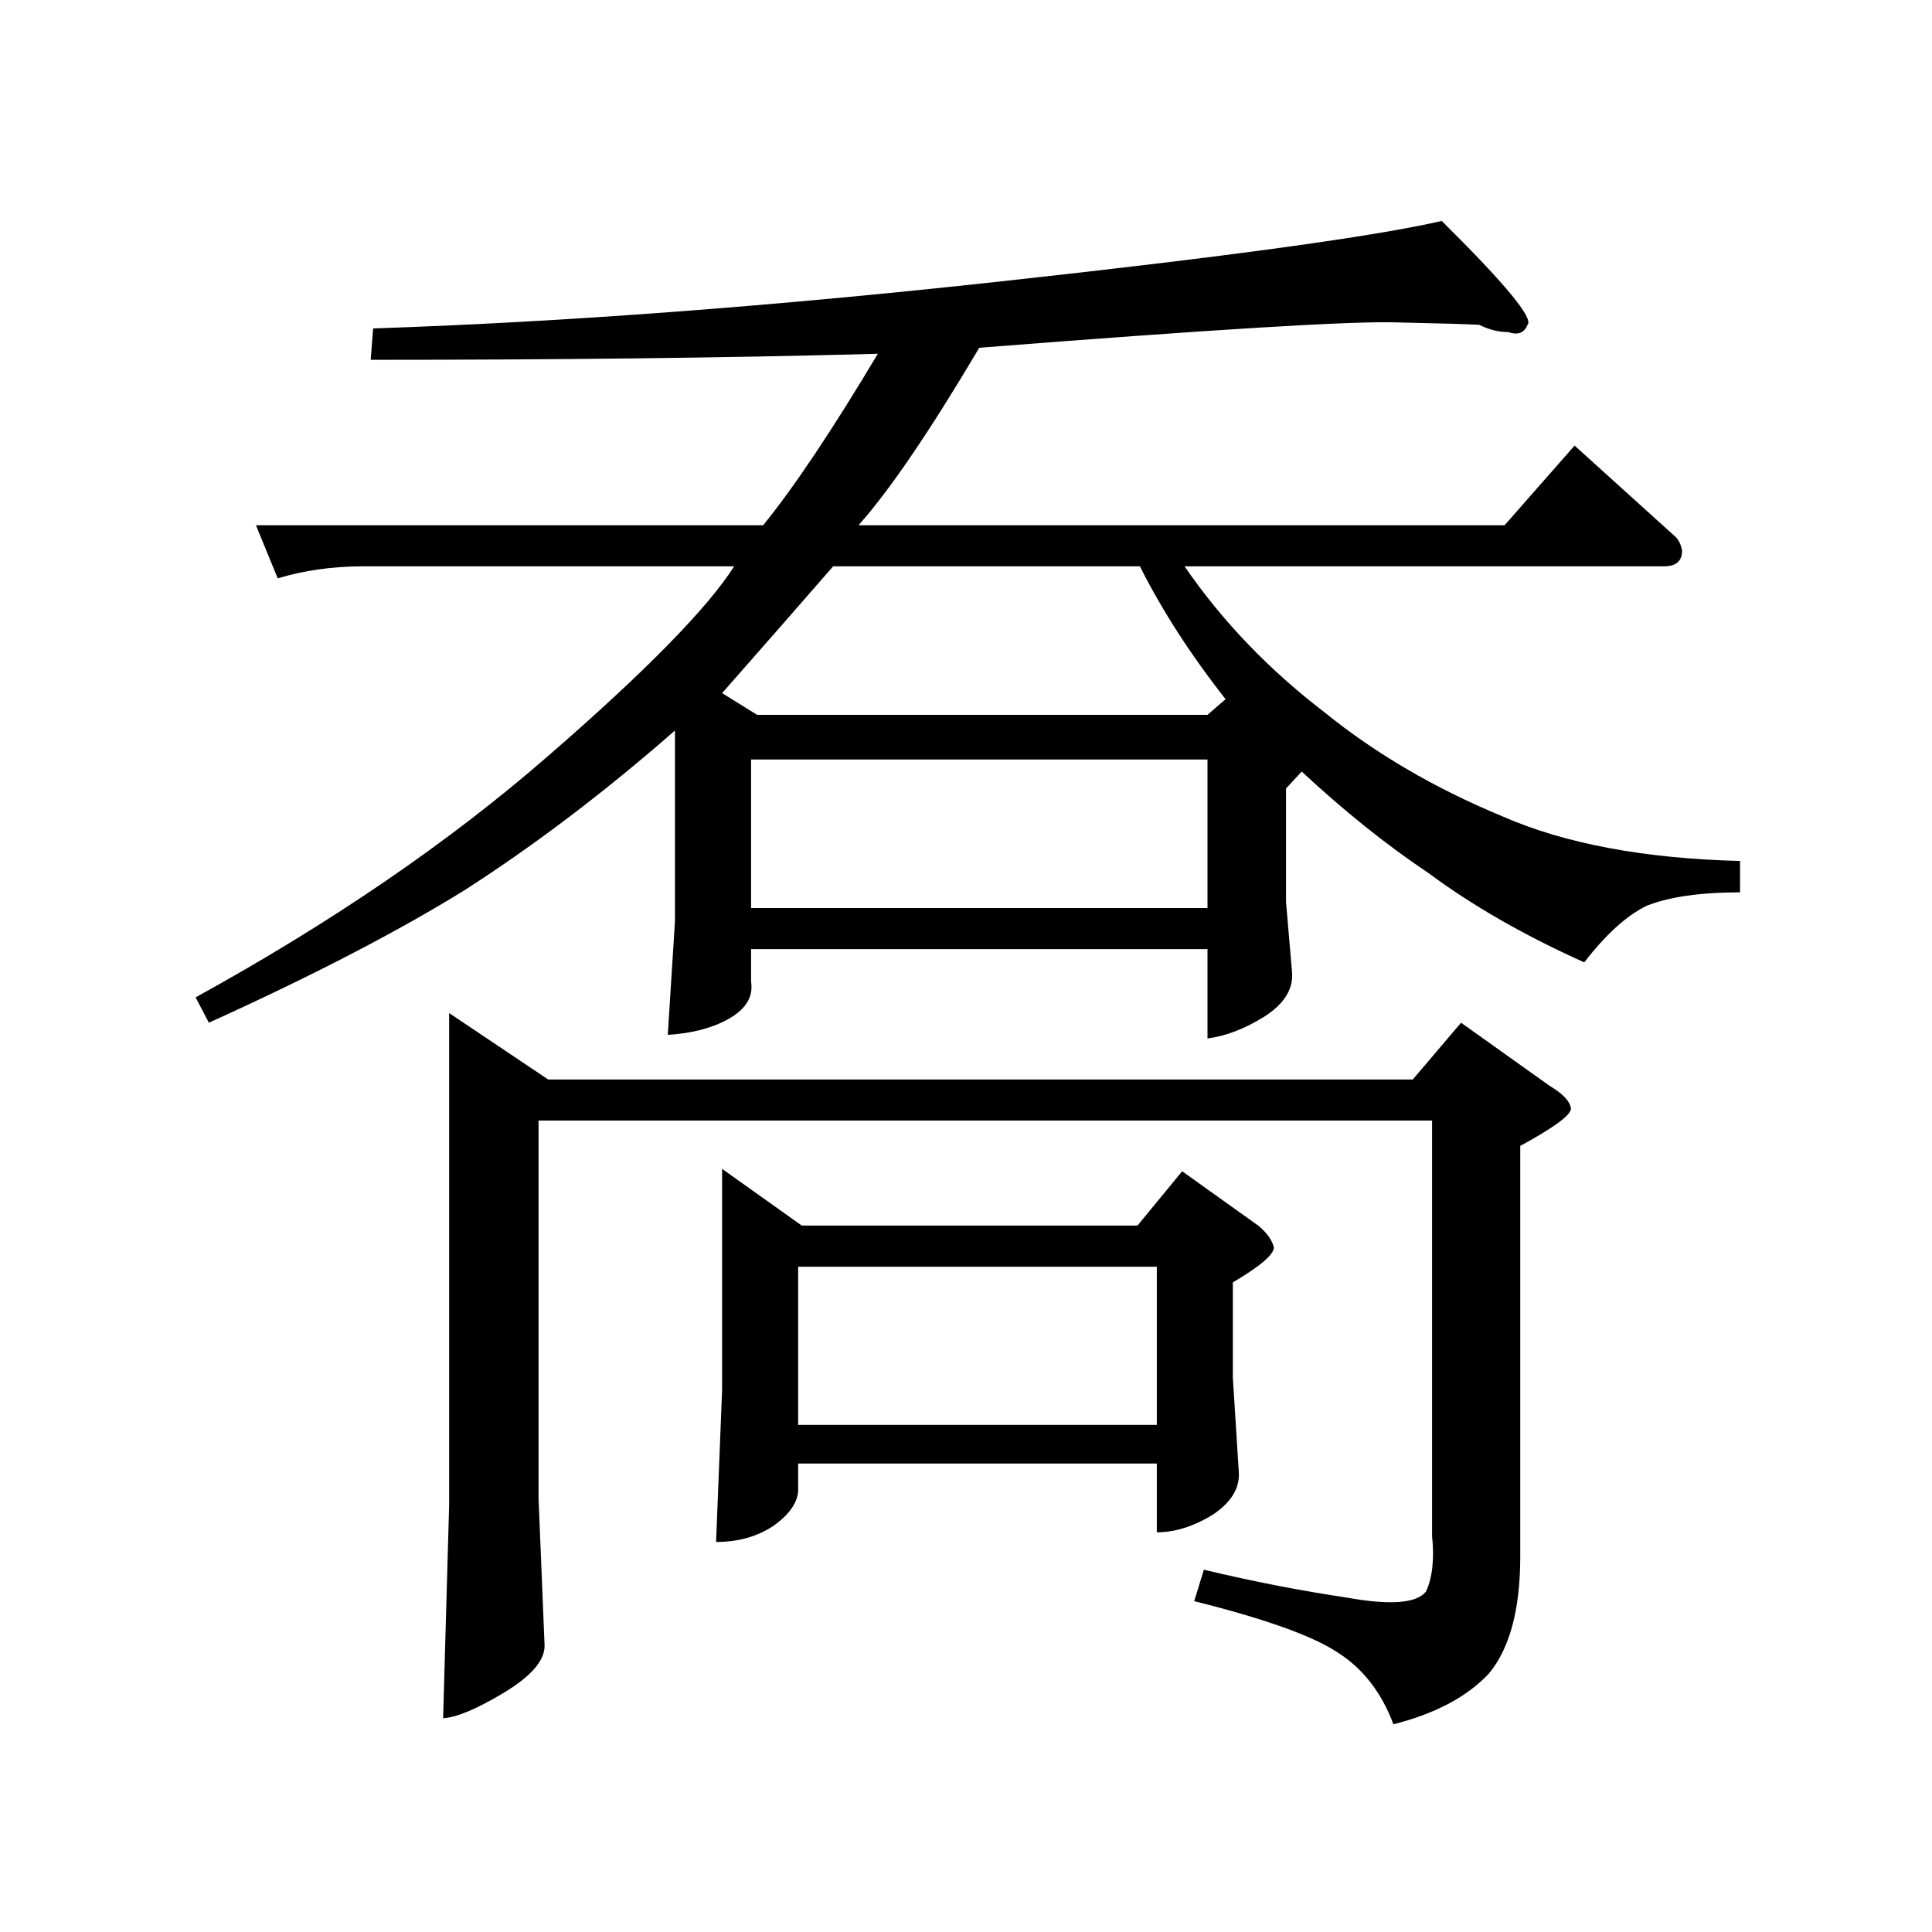
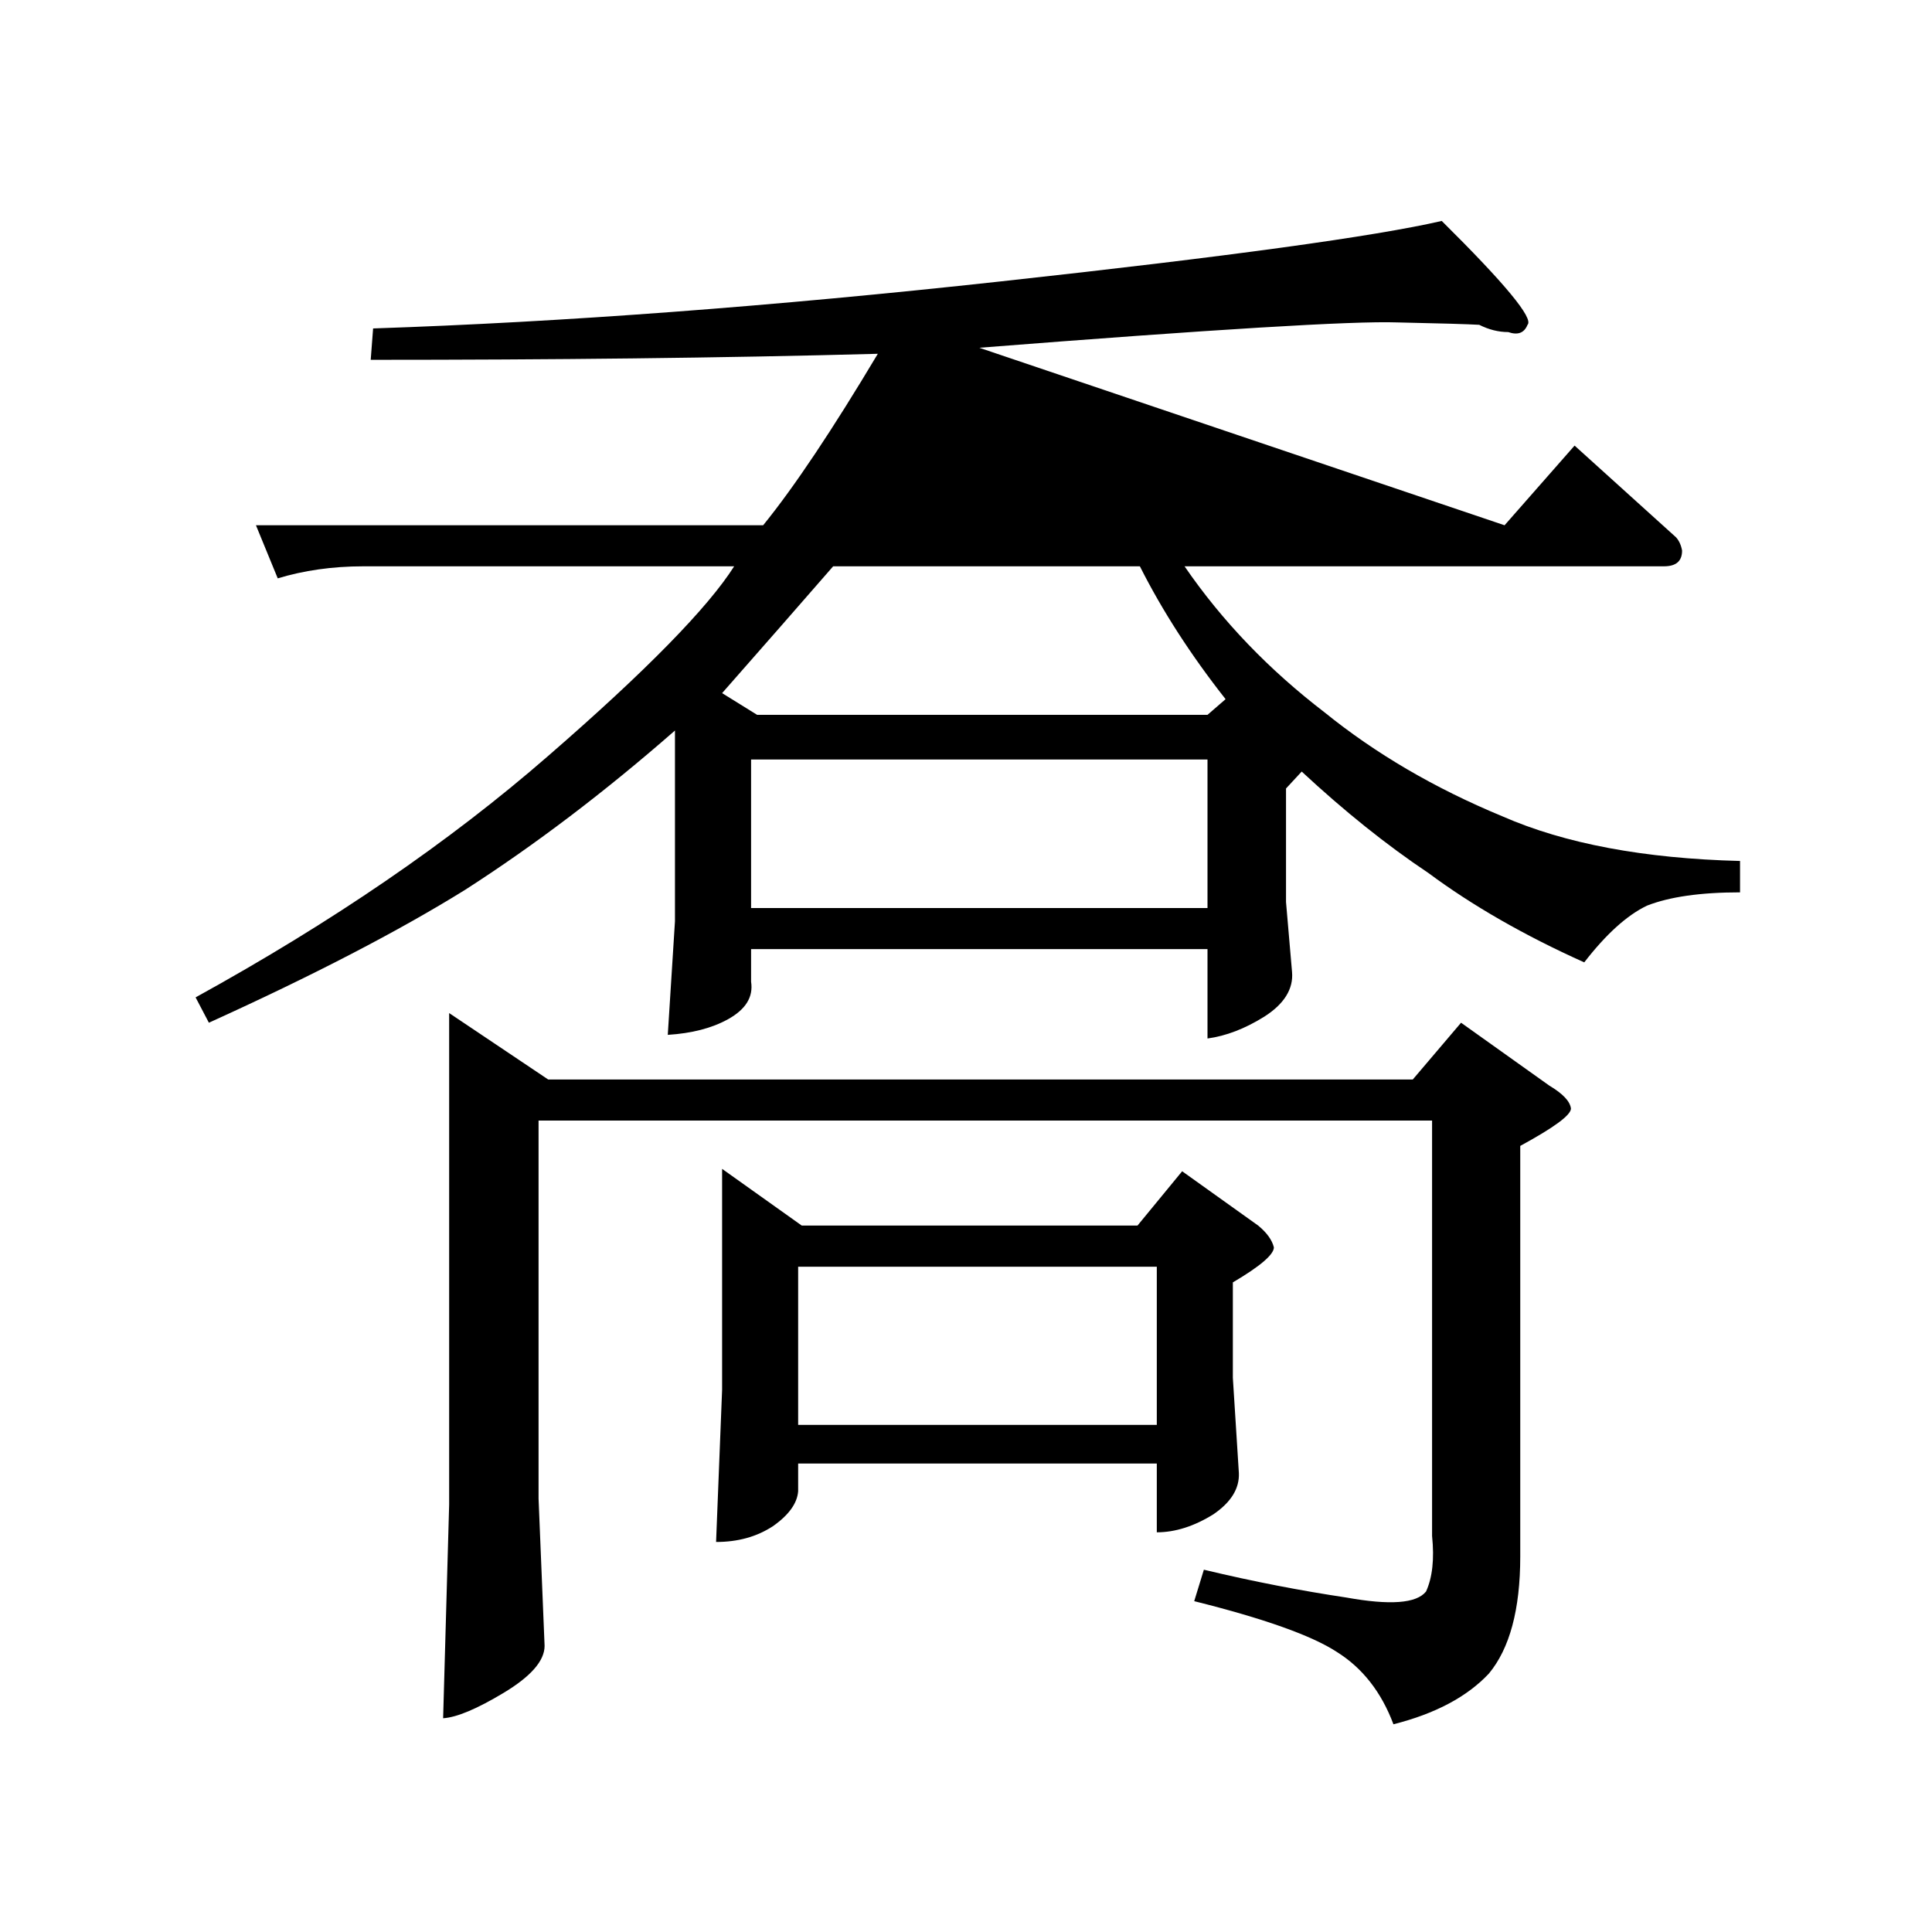
<svg xmlns="http://www.w3.org/2000/svg" viewBox="-2 -20 25 25" height="200" width="200" xml:space="preserve" version="1.1">
-   <path d="M 3.812 -6.891 L 5.094 -6.031 L 16.281 -6.031 L 16.906 -6.766 L 18.047 -5.953 C 18.223 -5.848 18.316 -5.75 18.328 -5.656 C 18.328 -5.57 18.109 -5.41 17.672 -5.172 L 17.672 0.141 C 17.672 0.828 17.535 1.332 17.266 1.656 C 16.984 1.957 16.57 2.176 16.031 2.312 C 15.875 1.895 15.629 1.582 15.297 1.375 C 14.973 1.164 14.359 0.945 13.453 0.719 L 13.578 0.312 C 14.234 0.469 14.848 0.586 15.422 0.672 C 15.984 0.773 16.328 0.75 16.453 0.594 C 16.535 0.414 16.562 0.176 16.531 -0.125 L 16.531 -5.5 L 4.969 -5.5 L 4.969 -0.609 L 5.047 1.297 C 5.047 1.492 4.867 1.695 4.516 1.906 C 4.172 2.113 3.91 2.223 3.734 2.234 L 3.812 -0.531 Z M 7.719 -8.25 L 13.625 -8.25 L 13.625 -10.172 L 7.719 -10.172 Z M 7.344 -4.875 L 8.375 -4.141 L 12.719 -4.141 L 13.297 -4.844 L 14.281 -4.141 C 14.395 -4.047 14.461 -3.953 14.484 -3.859 C 14.484 -3.766 14.305 -3.613 13.953 -3.406 L 13.953 -2.172 L 14.031 -0.938 C 14.039 -0.738 13.93 -0.562 13.703 -0.406 C 13.453 -0.25 13.207 -0.172 12.969 -0.172 L 12.969 -1.062 L 8.328 -1.062 L 8.328 -0.703 C 8.316 -0.547 8.207 -0.395 8 -0.25 C 7.789 -0.113 7.547 -0.047 7.266 -0.047 L 7.344 -2.016 Z M 8.328 -1.562 L 12.969 -1.562 L 12.969 -3.609 L 8.328 -3.609 Z M 10.672 -15.5 C 10.035 -14.426 9.516 -13.66 9.109 -13.203 L 17.469 -13.203 L 18.375 -14.234 L 19.688 -13.047 C 19.727 -13.004 19.754 -12.945 19.766 -12.875 C 19.766 -12.738 19.688 -12.672 19.531 -12.672 L 13.328 -12.672 C 13.816 -11.961 14.422 -11.332 15.141 -10.781 C 15.797 -10.25 16.562 -9.801 17.438 -9.438 C 18.25 -9.082 19.273 -8.891 20.516 -8.859 L 20.516 -8.453 C 20.004 -8.453 19.602 -8.395 19.312 -8.281 C 19.051 -8.156 18.781 -7.91 18.5 -7.547 C 17.719 -7.898 17.047 -8.285 16.484 -8.703 C 15.941 -9.066 15.395 -9.504 14.844 -10.016 L 14.641 -9.797 L 14.641 -8.328 L 14.719 -7.422 C 14.738 -7.203 14.617 -7.008 14.359 -6.844 C 14.109 -6.688 13.863 -6.594 13.625 -6.562 L 13.625 -7.719 L 7.719 -7.719 L 7.719 -7.297 C 7.75 -7.098 7.648 -6.938 7.422 -6.812 C 7.211 -6.695 6.953 -6.629 6.641 -6.609 L 6.734 -8.078 L 6.734 -10.547 C 5.828 -9.754 4.922 -9.066 4.016 -8.484 C 3.16 -7.953 2.055 -7.379 0.703 -6.766 L 0.531 -7.094 C 2.289 -8.062 3.812 -9.102 5.094 -10.219 C 6.363 -11.32 7.164 -12.141 7.5 -12.672 L 2.703 -12.672 C 2.297 -12.672 1.926 -12.617 1.594 -12.516 L 1.312 -13.203 L 7.875 -13.203 C 8.281 -13.703 8.773 -14.441 9.359 -15.422 C 7.328 -15.367 5.141 -15.344 2.797 -15.344 L 2.828 -15.75 C 5.285 -15.832 7.992 -16.035 10.953 -16.359 C 13.891 -16.68 15.789 -16.941 16.656 -17.141 C 17.477 -16.328 17.848 -15.879 17.766 -15.797 C 17.723 -15.691 17.641 -15.66 17.516 -15.703 C 17.391 -15.703 17.266 -15.734 17.141 -15.797 C 17.004 -15.805 16.648 -15.816 16.078 -15.828 C 15.504 -15.848 13.703 -15.738 10.672 -15.5 Z M 7.797 -10.75 L 13.625 -10.75 L 13.859 -10.953 C 13.41 -11.523 13.039 -12.098 12.75 -12.672 L 8.781 -12.672 C 8.352 -12.18 7.875 -11.633 7.344 -11.031 Z M 7.797 -10.75" style="stroke:none;" />
+   <path d="M 3.812 -6.891 L 5.094 -6.031 L 16.281 -6.031 L 16.906 -6.766 L 18.047 -5.953 C 18.223 -5.848 18.316 -5.75 18.328 -5.656 C 18.328 -5.57 18.109 -5.41 17.672 -5.172 L 17.672 0.141 C 17.672 0.828 17.535 1.332 17.266 1.656 C 16.984 1.957 16.57 2.176 16.031 2.312 C 15.875 1.895 15.629 1.582 15.297 1.375 C 14.973 1.164 14.359 0.945 13.453 0.719 L 13.578 0.312 C 14.234 0.469 14.848 0.586 15.422 0.672 C 15.984 0.773 16.328 0.75 16.453 0.594 C 16.535 0.414 16.562 0.176 16.531 -0.125 L 16.531 -5.5 L 4.969 -5.5 L 4.969 -0.609 L 5.047 1.297 C 5.047 1.492 4.867 1.695 4.516 1.906 C 4.172 2.113 3.91 2.223 3.734 2.234 L 3.812 -0.531 Z M 7.719 -8.25 L 13.625 -8.25 L 13.625 -10.172 L 7.719 -10.172 Z M 7.344 -4.875 L 8.375 -4.141 L 12.719 -4.141 L 13.297 -4.844 L 14.281 -4.141 C 14.395 -4.047 14.461 -3.953 14.484 -3.859 C 14.484 -3.766 14.305 -3.613 13.953 -3.406 L 13.953 -2.172 L 14.031 -0.938 C 14.039 -0.738 13.93 -0.562 13.703 -0.406 C 13.453 -0.25 13.207 -0.172 12.969 -0.172 L 12.969 -1.062 L 8.328 -1.062 L 8.328 -0.703 C 8.316 -0.547 8.207 -0.395 8 -0.25 C 7.789 -0.113 7.547 -0.047 7.266 -0.047 L 7.344 -2.016 Z M 8.328 -1.562 L 12.969 -1.562 L 12.969 -3.609 L 8.328 -3.609 Z M 10.672 -15.5 L 17.469 -13.203 L 18.375 -14.234 L 19.688 -13.047 C 19.727 -13.004 19.754 -12.945 19.766 -12.875 C 19.766 -12.738 19.688 -12.672 19.531 -12.672 L 13.328 -12.672 C 13.816 -11.961 14.422 -11.332 15.141 -10.781 C 15.797 -10.25 16.562 -9.801 17.438 -9.438 C 18.25 -9.082 19.273 -8.891 20.516 -8.859 L 20.516 -8.453 C 20.004 -8.453 19.602 -8.395 19.312 -8.281 C 19.051 -8.156 18.781 -7.91 18.5 -7.547 C 17.719 -7.898 17.047 -8.285 16.484 -8.703 C 15.941 -9.066 15.395 -9.504 14.844 -10.016 L 14.641 -9.797 L 14.641 -8.328 L 14.719 -7.422 C 14.738 -7.203 14.617 -7.008 14.359 -6.844 C 14.109 -6.688 13.863 -6.594 13.625 -6.562 L 13.625 -7.719 L 7.719 -7.719 L 7.719 -7.297 C 7.75 -7.098 7.648 -6.938 7.422 -6.812 C 7.211 -6.695 6.953 -6.629 6.641 -6.609 L 6.734 -8.078 L 6.734 -10.547 C 5.828 -9.754 4.922 -9.066 4.016 -8.484 C 3.16 -7.953 2.055 -7.379 0.703 -6.766 L 0.531 -7.094 C 2.289 -8.062 3.812 -9.102 5.094 -10.219 C 6.363 -11.32 7.164 -12.141 7.5 -12.672 L 2.703 -12.672 C 2.297 -12.672 1.926 -12.617 1.594 -12.516 L 1.312 -13.203 L 7.875 -13.203 C 8.281 -13.703 8.773 -14.441 9.359 -15.422 C 7.328 -15.367 5.141 -15.344 2.797 -15.344 L 2.828 -15.75 C 5.285 -15.832 7.992 -16.035 10.953 -16.359 C 13.891 -16.68 15.789 -16.941 16.656 -17.141 C 17.477 -16.328 17.848 -15.879 17.766 -15.797 C 17.723 -15.691 17.641 -15.66 17.516 -15.703 C 17.391 -15.703 17.266 -15.734 17.141 -15.797 C 17.004 -15.805 16.648 -15.816 16.078 -15.828 C 15.504 -15.848 13.703 -15.738 10.672 -15.5 Z M 7.797 -10.75 L 13.625 -10.75 L 13.859 -10.953 C 13.41 -11.523 13.039 -12.098 12.75 -12.672 L 8.781 -12.672 C 8.352 -12.18 7.875 -11.633 7.344 -11.031 Z M 7.797 -10.75" style="stroke:none;" />
</svg>